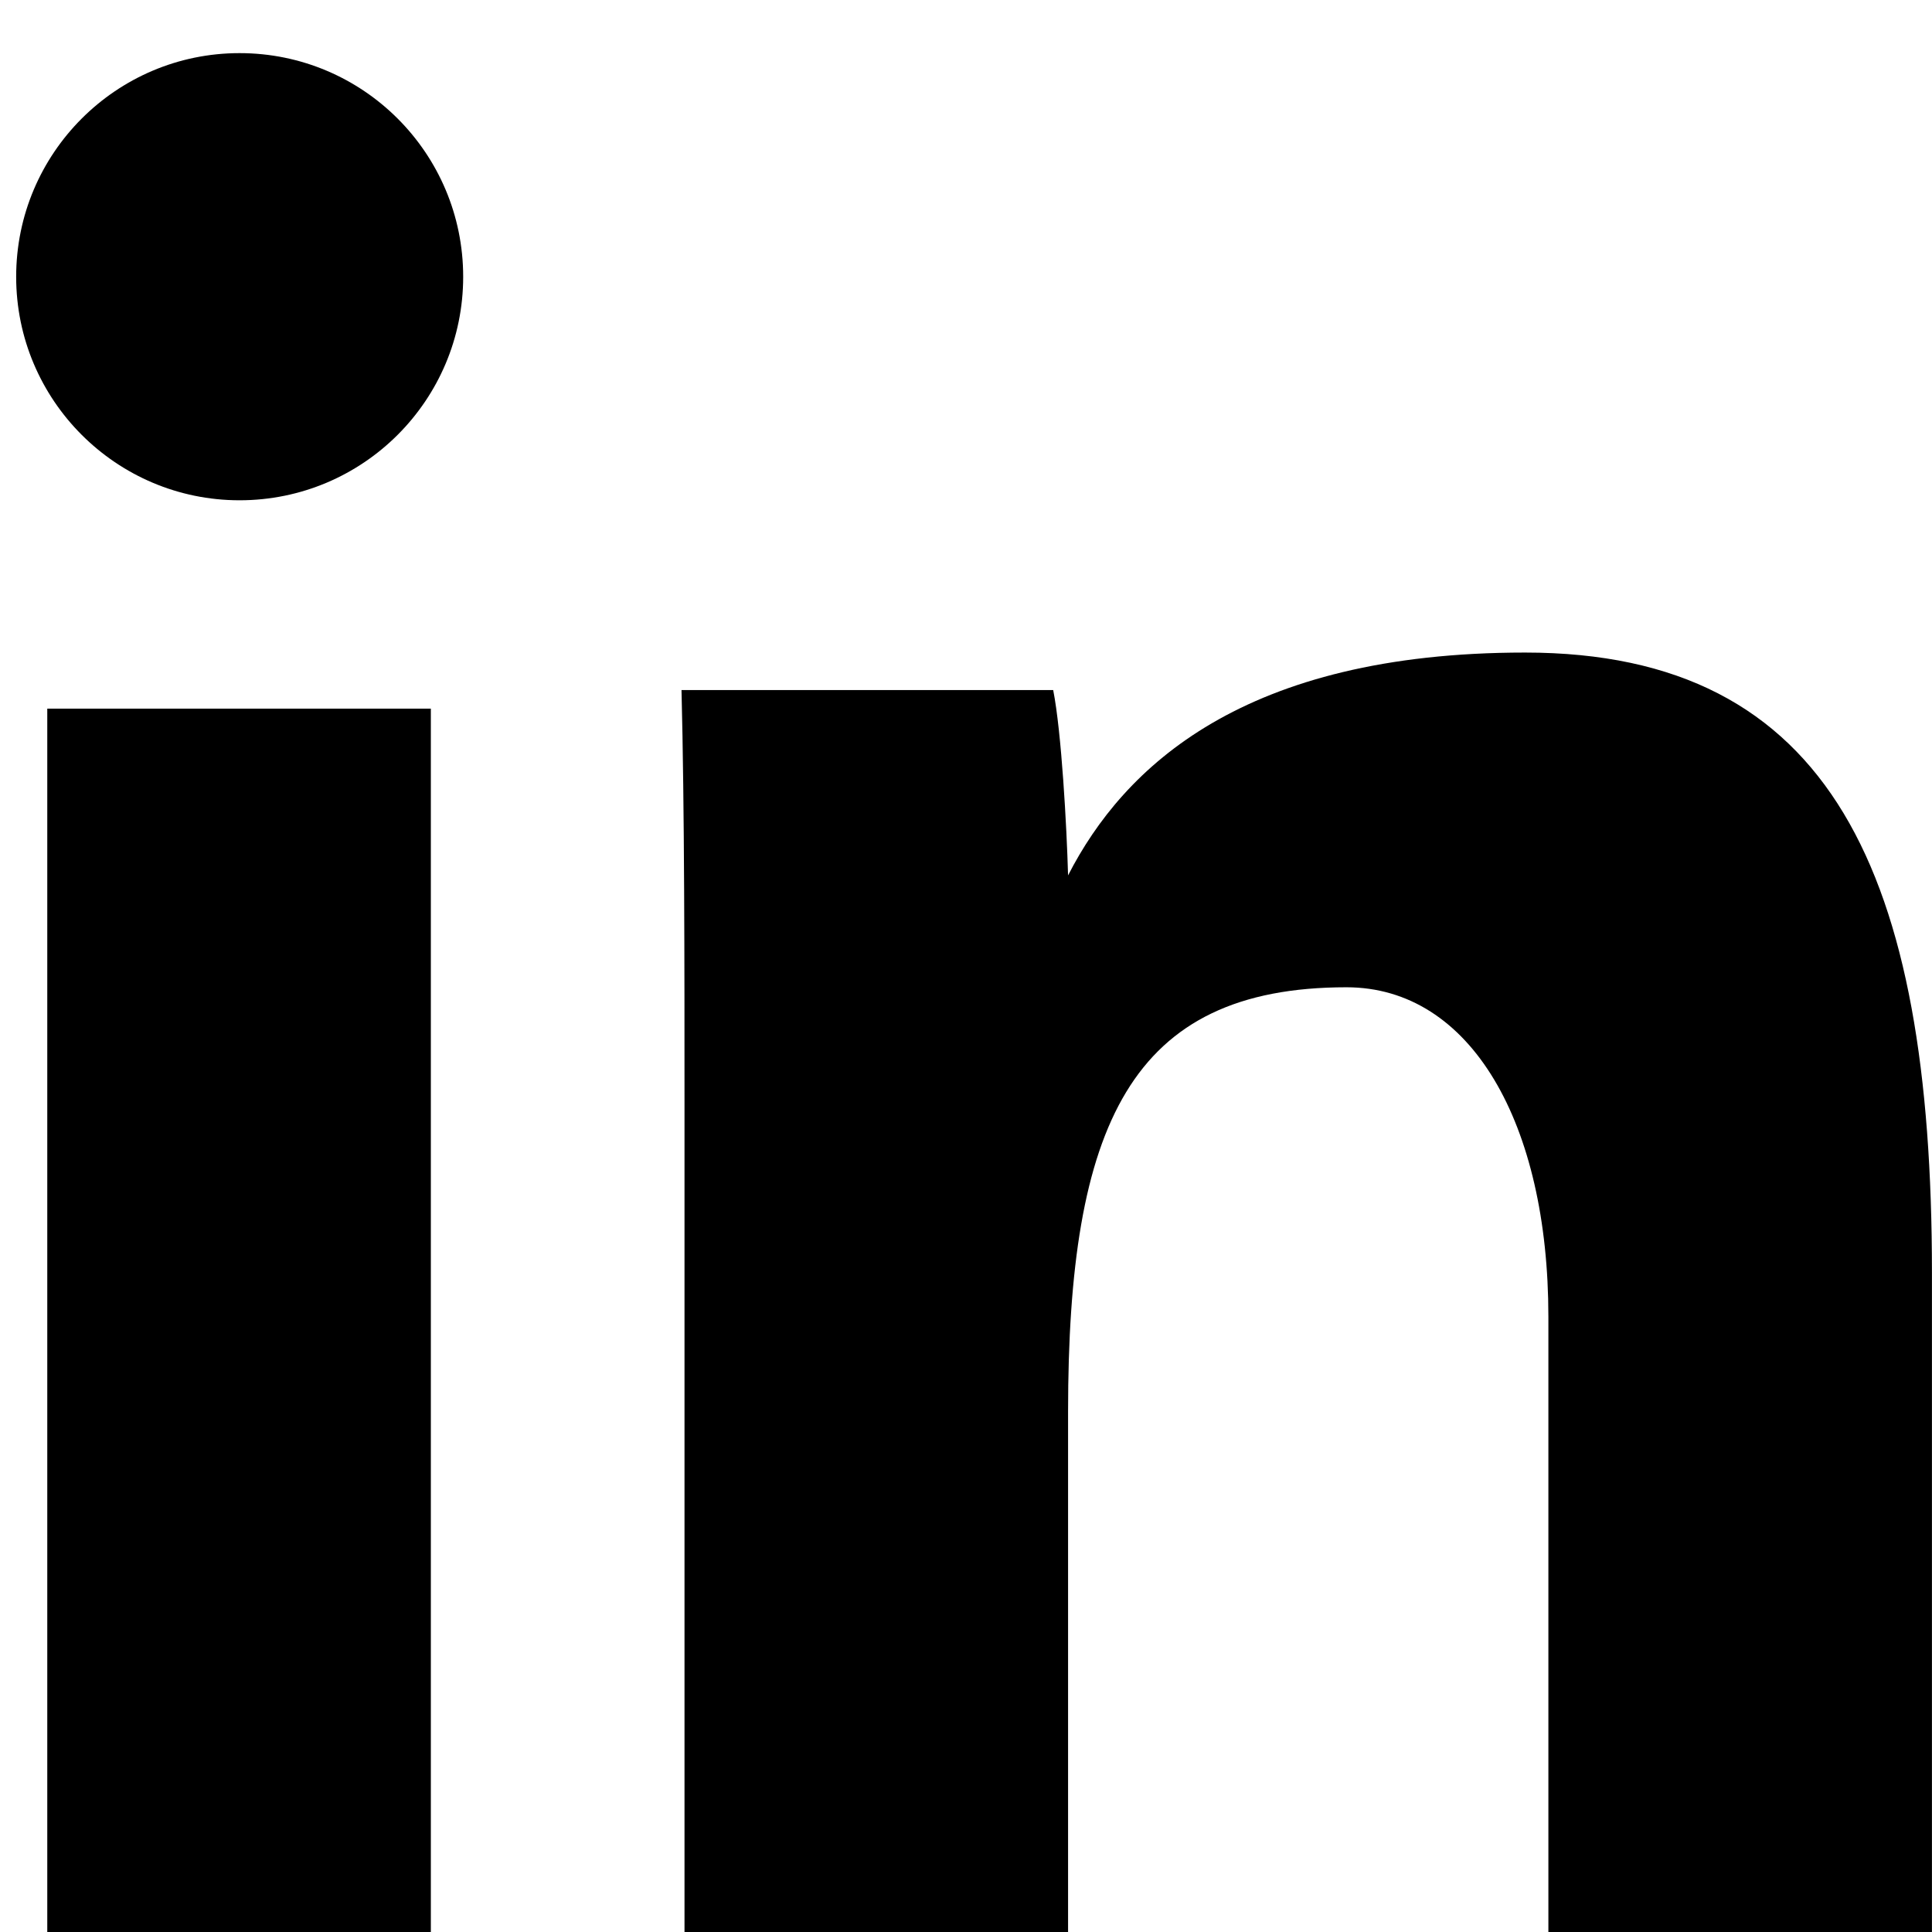
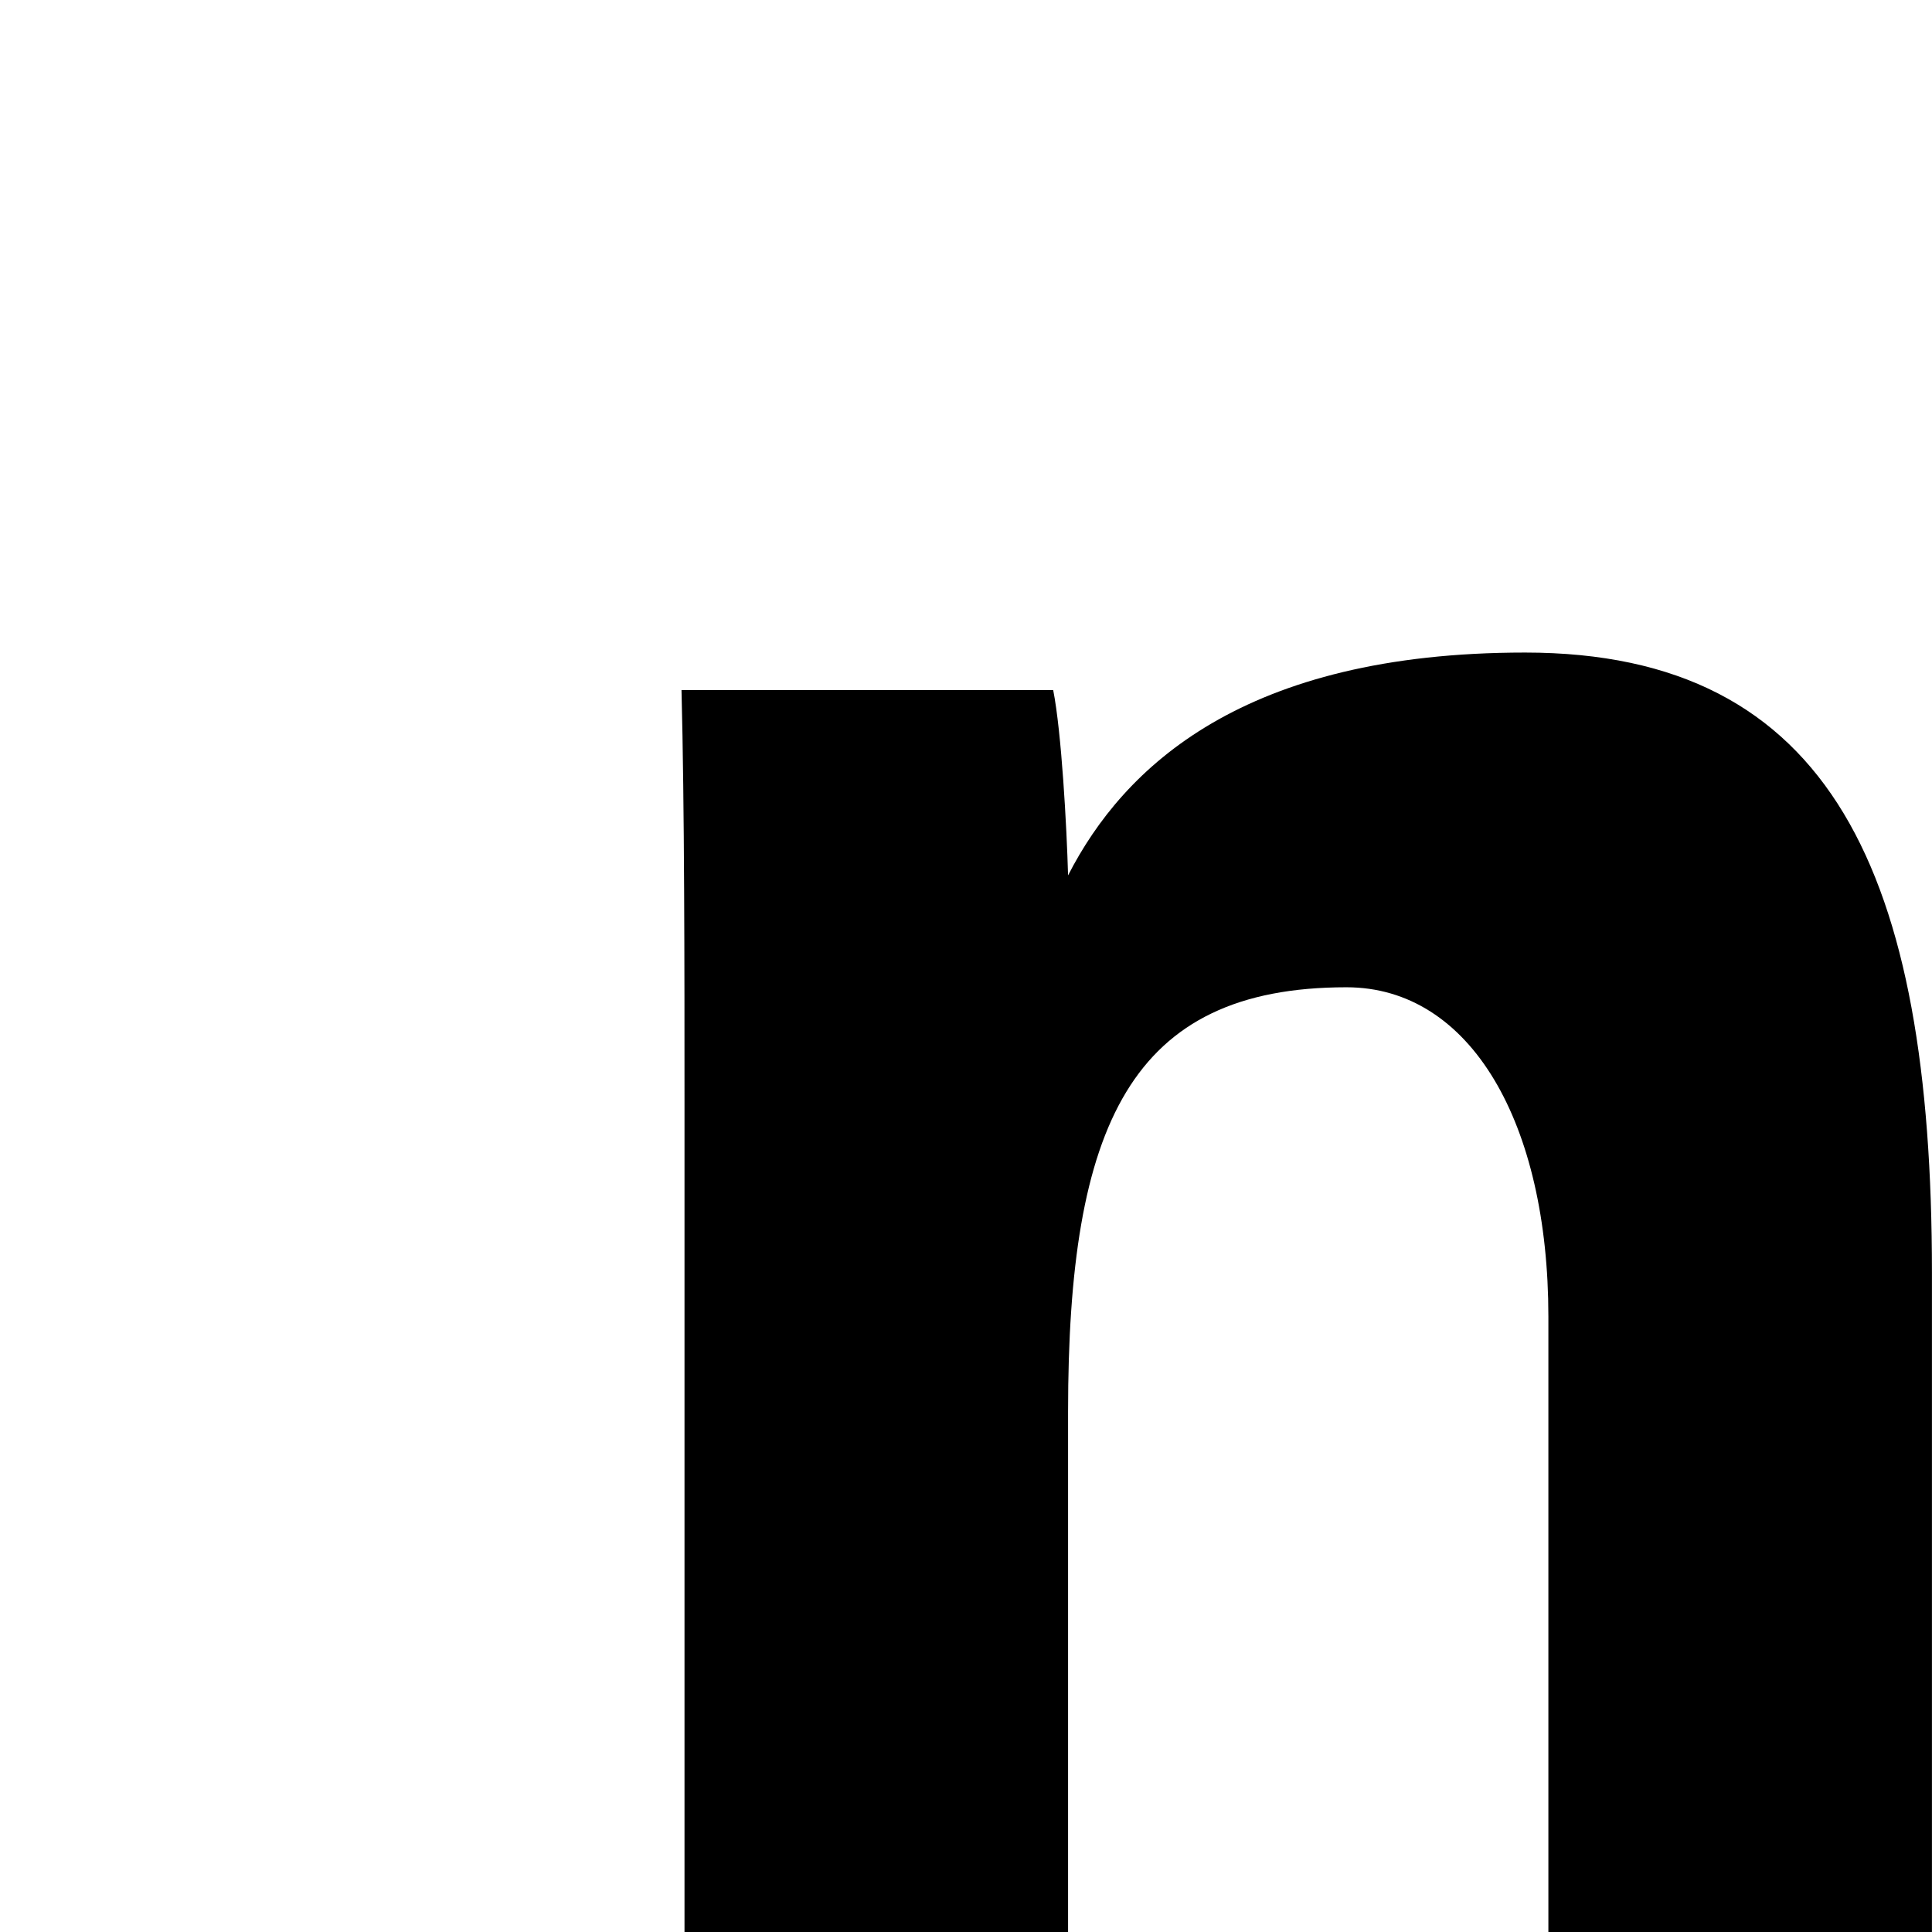
<svg xmlns="http://www.w3.org/2000/svg" width="100%" height="100%" viewBox="0 0 59 59" version="1.1" xml:space="preserve" style="fill-rule:evenodd;clip-rule:evenodd;stroke-linejoin:round;stroke-miterlimit:2;">
  <g transform="matrix(1,0,0,1,-6003.87,-20644.4)">
    <g transform="matrix(4.167,0,0,4.167,0,0)">
      <g transform="matrix(1,0,0,1,0,4928.18)">
-         <rect x="1441.16" y="31.273" width="2.811" height="9.276" />
-       </g>
+         </g>
      <g transform="matrix(1,0,0,1,1445.83,4965.44)">
        <path d="M0,-3.108C0,-4.085 0,-5.267 -0.022,-6.123L2.702,-6.123C2.763,-5.816 2.801,-5.124 2.811,-4.765C3.219,-5.561 4.098,-6.398 6.16,-6.398C8.409,-6.398 9.142,-4.773 9.142,-1.853L9.142,3.29L6.331,3.29L6.331,-1.531C6.331,-2.946 5.764,-3.945 4.851,-3.945C3.267,-3.945 2.811,-2.934 2.811,-0.835L2.811,3.29L0,3.29L0,-3.108Z" style="fill-rule:nonzero;" />
      </g>
      <g transform="matrix(0,-1,-1,0,1442.57,4954.65)">
-         <path d="M-1.638,-1.638C-2.542,-1.638 -3.276,-0.905 -3.276,0.001C-3.276,0.904 -2.542,1.638 -1.638,1.638C-0.733,1.638 0.001,0.904 0.001,0.001C0.001,-0.905 -0.733,-1.638 -1.638,-1.638" style="fill-rule:nonzero;" />
-       </g>
+         </g>
    </g>
  </g>
</svg>